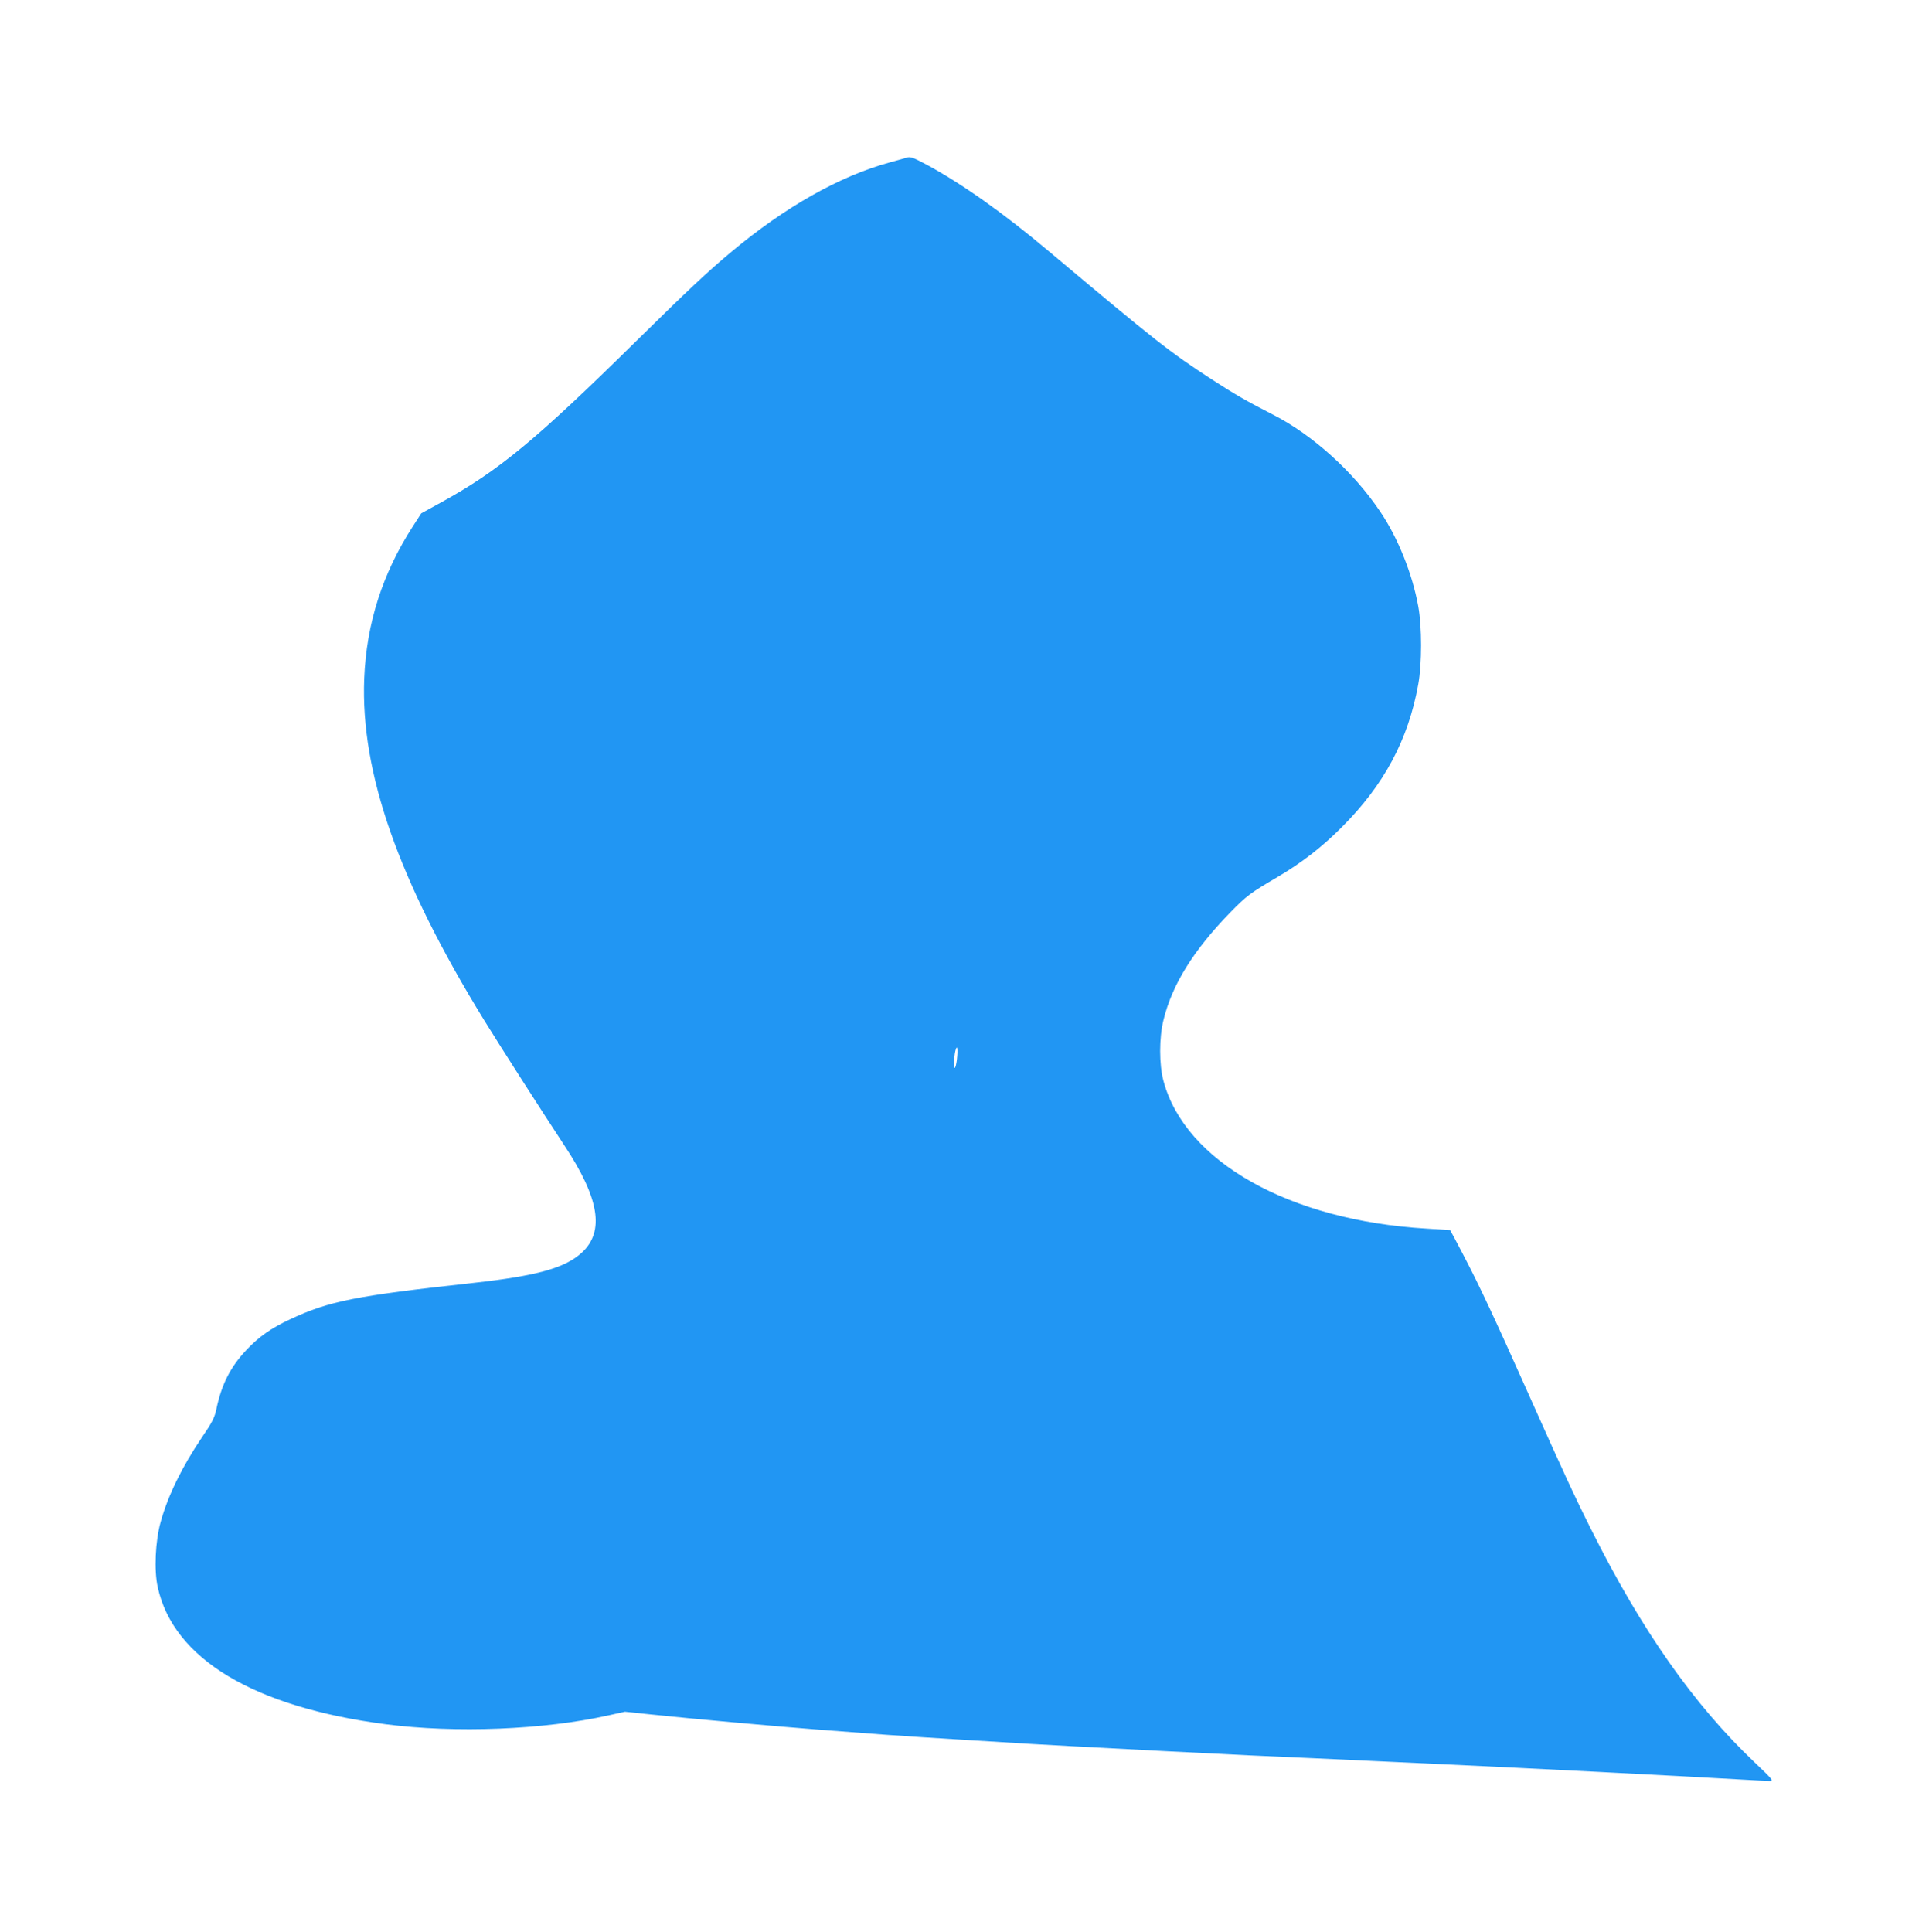
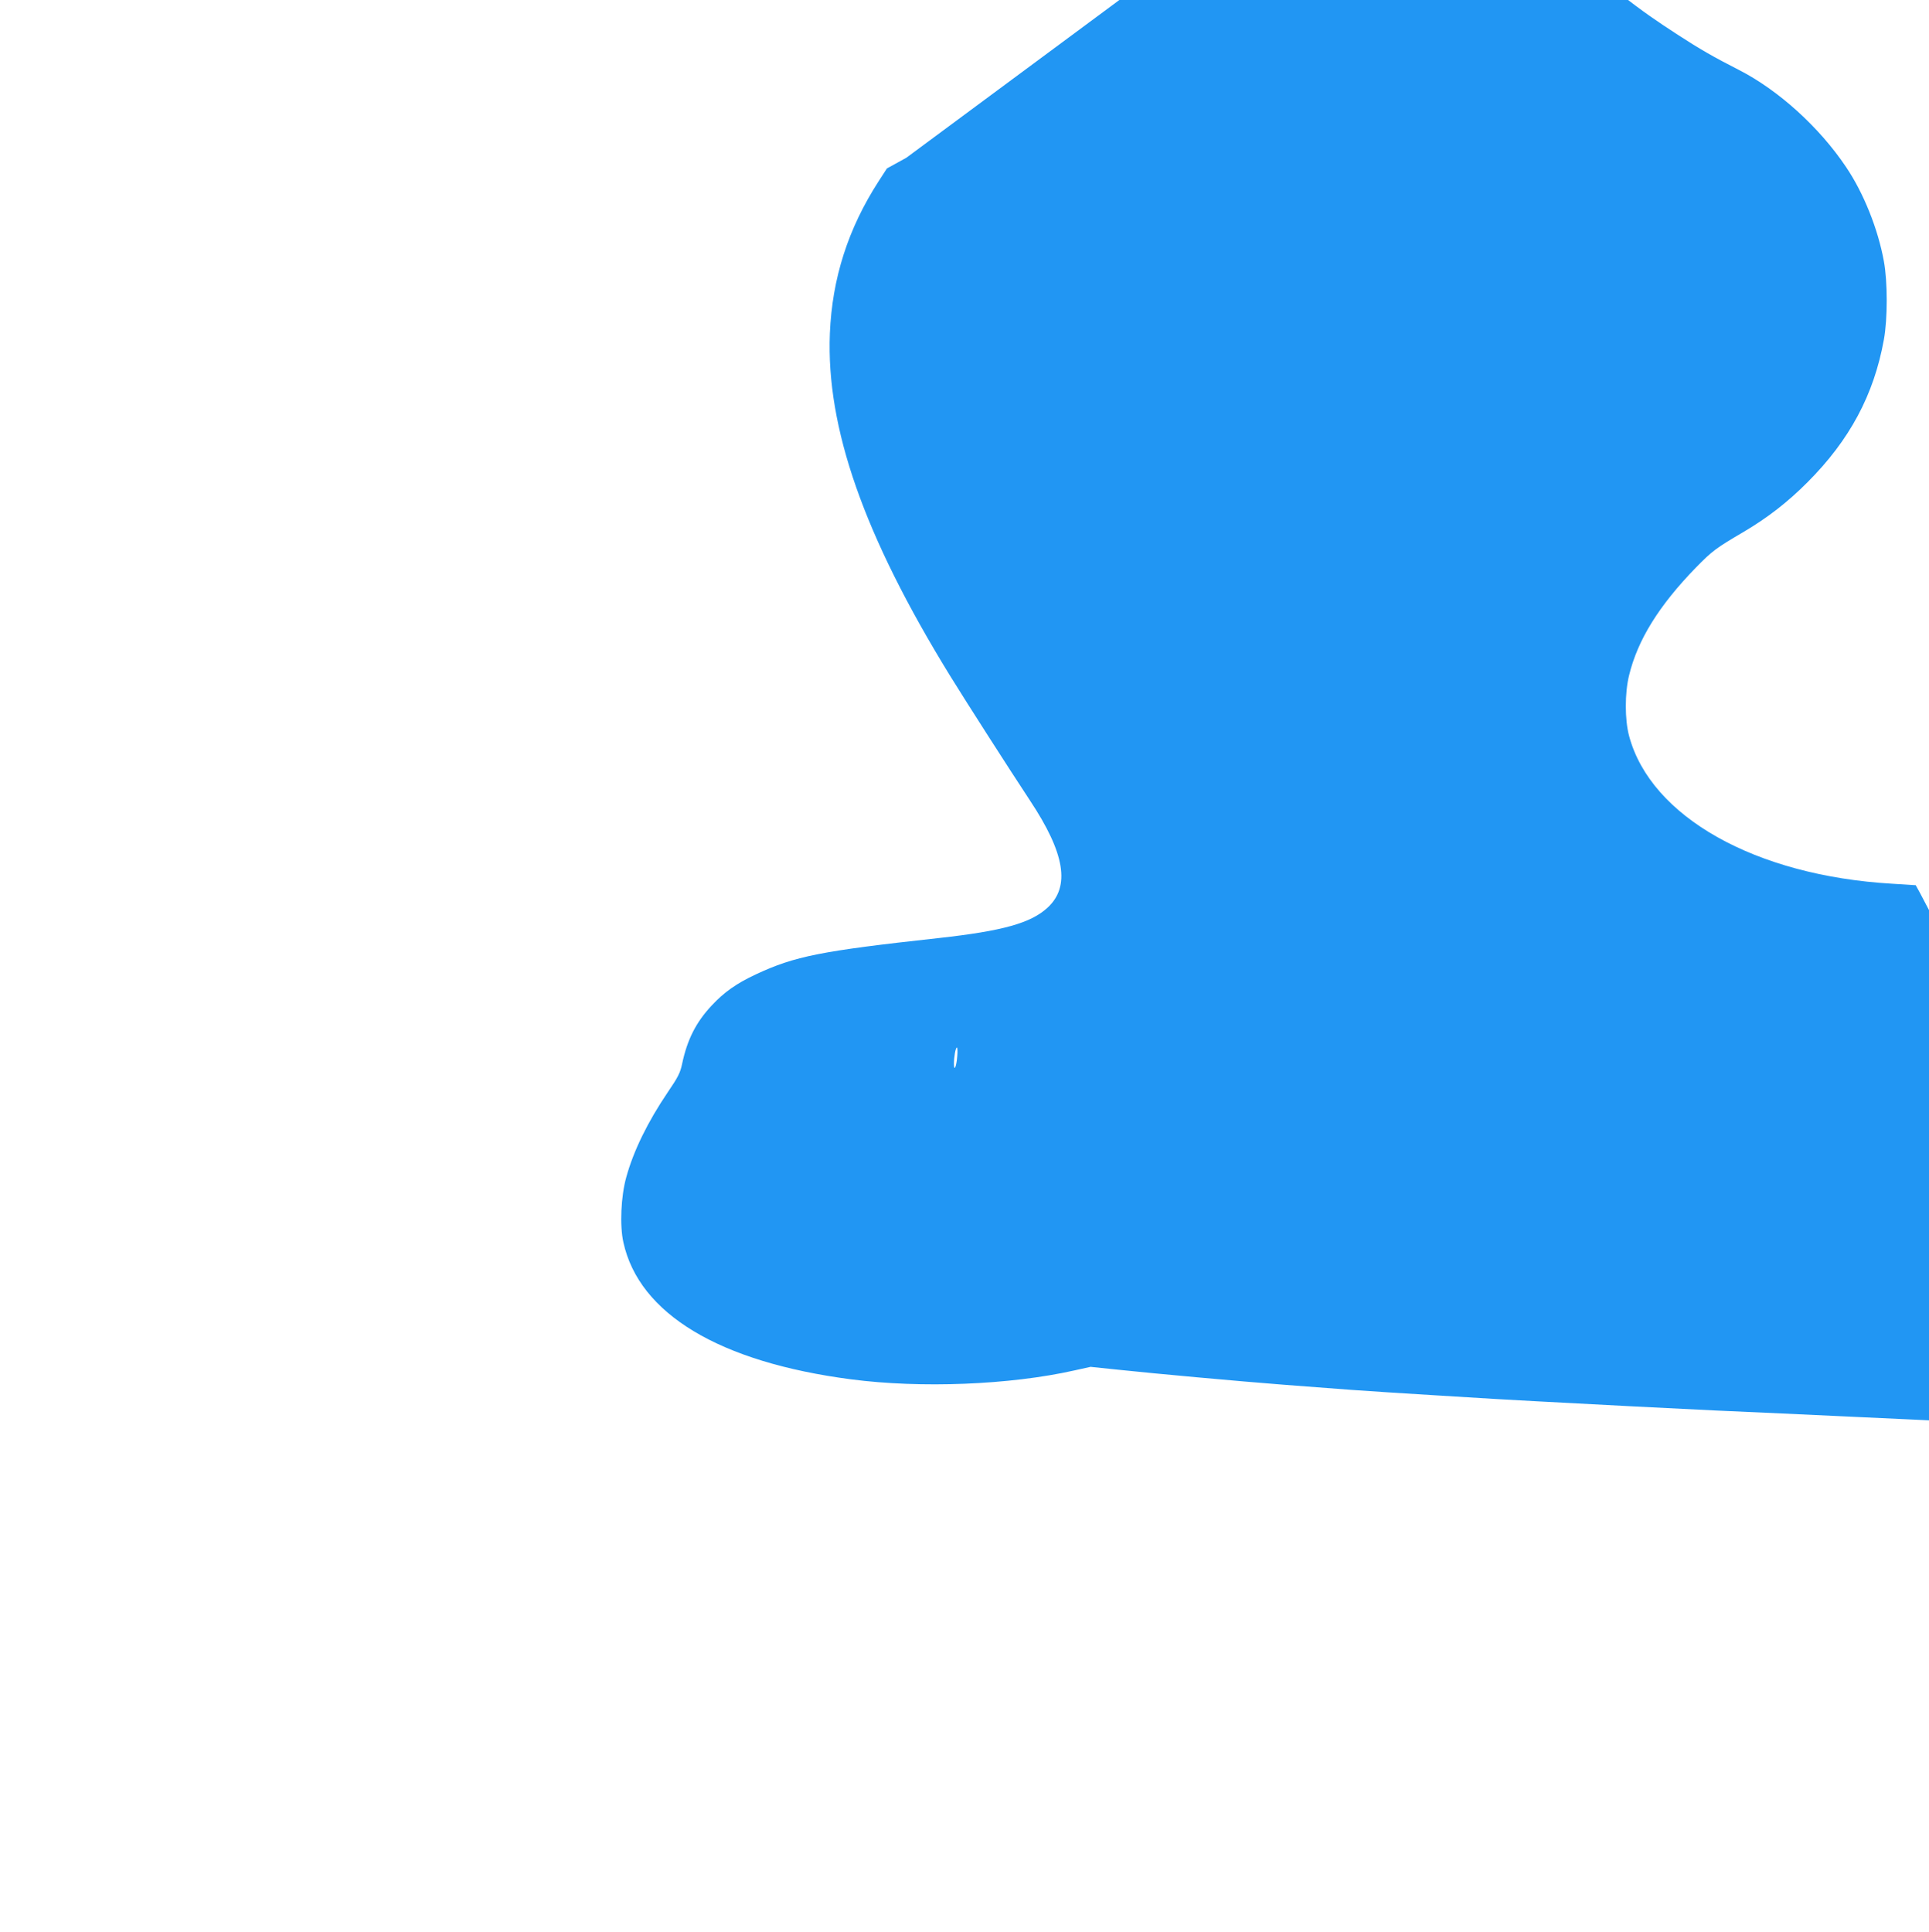
<svg xmlns="http://www.w3.org/2000/svg" version="1.0" width="1278pt" height="1280pt" viewBox="0 0 1278 1280" preserveAspectRatio="xMidYMid meet">
  <g transform="translate(0,1280) scale(0.1,-0.1)" fill="#2196f3" stroke="none">
-     <path d="M6005 11755 c-5 -2 -55 -16 -110 -31 -332 -91 -694 -295 -1050 -593 -155 -129 -289 -255 -630 -591 -668 -658 -912 -860 -1295 -1070 l-129 -71 -55 -85 c-202 -313 -308 -643 -323 -1009 -25 -624 226 -1340 795 -2265 102 -166 397 -626 531 -829 232 -350 268 -570 116 -710 -111 -102 -296 -154 -720 -201 -784 -86 -954 -120 -1213 -241 -128 -60 -209 -117 -292 -206 -104 -111 -162 -226 -196 -387 -12 -58 -27 -88 -94 -186 -134 -198 -228 -390 -276 -565 -35 -125 -44 -320 -19 -431 104 -474 636 -794 1510 -908 461 -60 1049 -37 1477 59 l108 24 182 -19 c256 -27 794 -76 1103 -100 438 -34 514 -39 685 -50 91 -6 235 -15 320 -20 357 -22 485 -30 660 -39 397 -22 897 -47 1185 -61 121 -5 321 -14 445 -20 124 -6 317 -15 430 -20 113 -5 306 -14 430 -20 485 -22 1615 -80 1950 -100 91 -5 178 -10 195 -10 27 0 20 9 -103 126 -402 382 -746 873 -1078 1536 -110 219 -187 386 -409 883 -232 520 -331 732 -440 940 -47 91 -87 165 -88 165 -1 0 -72 5 -157 10 -905 53 -1599 443 -1742 979 -29 108 -29 285 0 402 57 235 198 462 443 714 109 111 130 127 319 238 154 91 290 196 420 327 279 279 440 579 506 945 25 136 25 384 0 519 -39 214 -134 452 -251 625 -177 264 -448 509 -710 643 -165 84 -259 138 -405 233 -280 182 -367 250 -1080 849 -304 256 -578 449 -811 575 -90 48 -109 55 -134 46z m337 -5952 c-5 -68 -21 -107 -22 -53 0 48 11 110 20 110 3 0 5 -26 2 -57z" />
+     <path d="M6005 11755 l-129 -71 -55 -85 c-202 -313 -308 -643 -323 -1009 -25 -624 226 -1340 795 -2265 102 -166 397 -626 531 -829 232 -350 268 -570 116 -710 -111 -102 -296 -154 -720 -201 -784 -86 -954 -120 -1213 -241 -128 -60 -209 -117 -292 -206 -104 -111 -162 -226 -196 -387 -12 -58 -27 -88 -94 -186 -134 -198 -228 -390 -276 -565 -35 -125 -44 -320 -19 -431 104 -474 636 -794 1510 -908 461 -60 1049 -37 1477 59 l108 24 182 -19 c256 -27 794 -76 1103 -100 438 -34 514 -39 685 -50 91 -6 235 -15 320 -20 357 -22 485 -30 660 -39 397 -22 897 -47 1185 -61 121 -5 321 -14 445 -20 124 -6 317 -15 430 -20 113 -5 306 -14 430 -20 485 -22 1615 -80 1950 -100 91 -5 178 -10 195 -10 27 0 20 9 -103 126 -402 382 -746 873 -1078 1536 -110 219 -187 386 -409 883 -232 520 -331 732 -440 940 -47 91 -87 165 -88 165 -1 0 -72 5 -157 10 -905 53 -1599 443 -1742 979 -29 108 -29 285 0 402 57 235 198 462 443 714 109 111 130 127 319 238 154 91 290 196 420 327 279 279 440 579 506 945 25 136 25 384 0 519 -39 214 -134 452 -251 625 -177 264 -448 509 -710 643 -165 84 -259 138 -405 233 -280 182 -367 250 -1080 849 -304 256 -578 449 -811 575 -90 48 -109 55 -134 46z m337 -5952 c-5 -68 -21 -107 -22 -53 0 48 11 110 20 110 3 0 5 -26 2 -57z" />
  </g>
</svg>